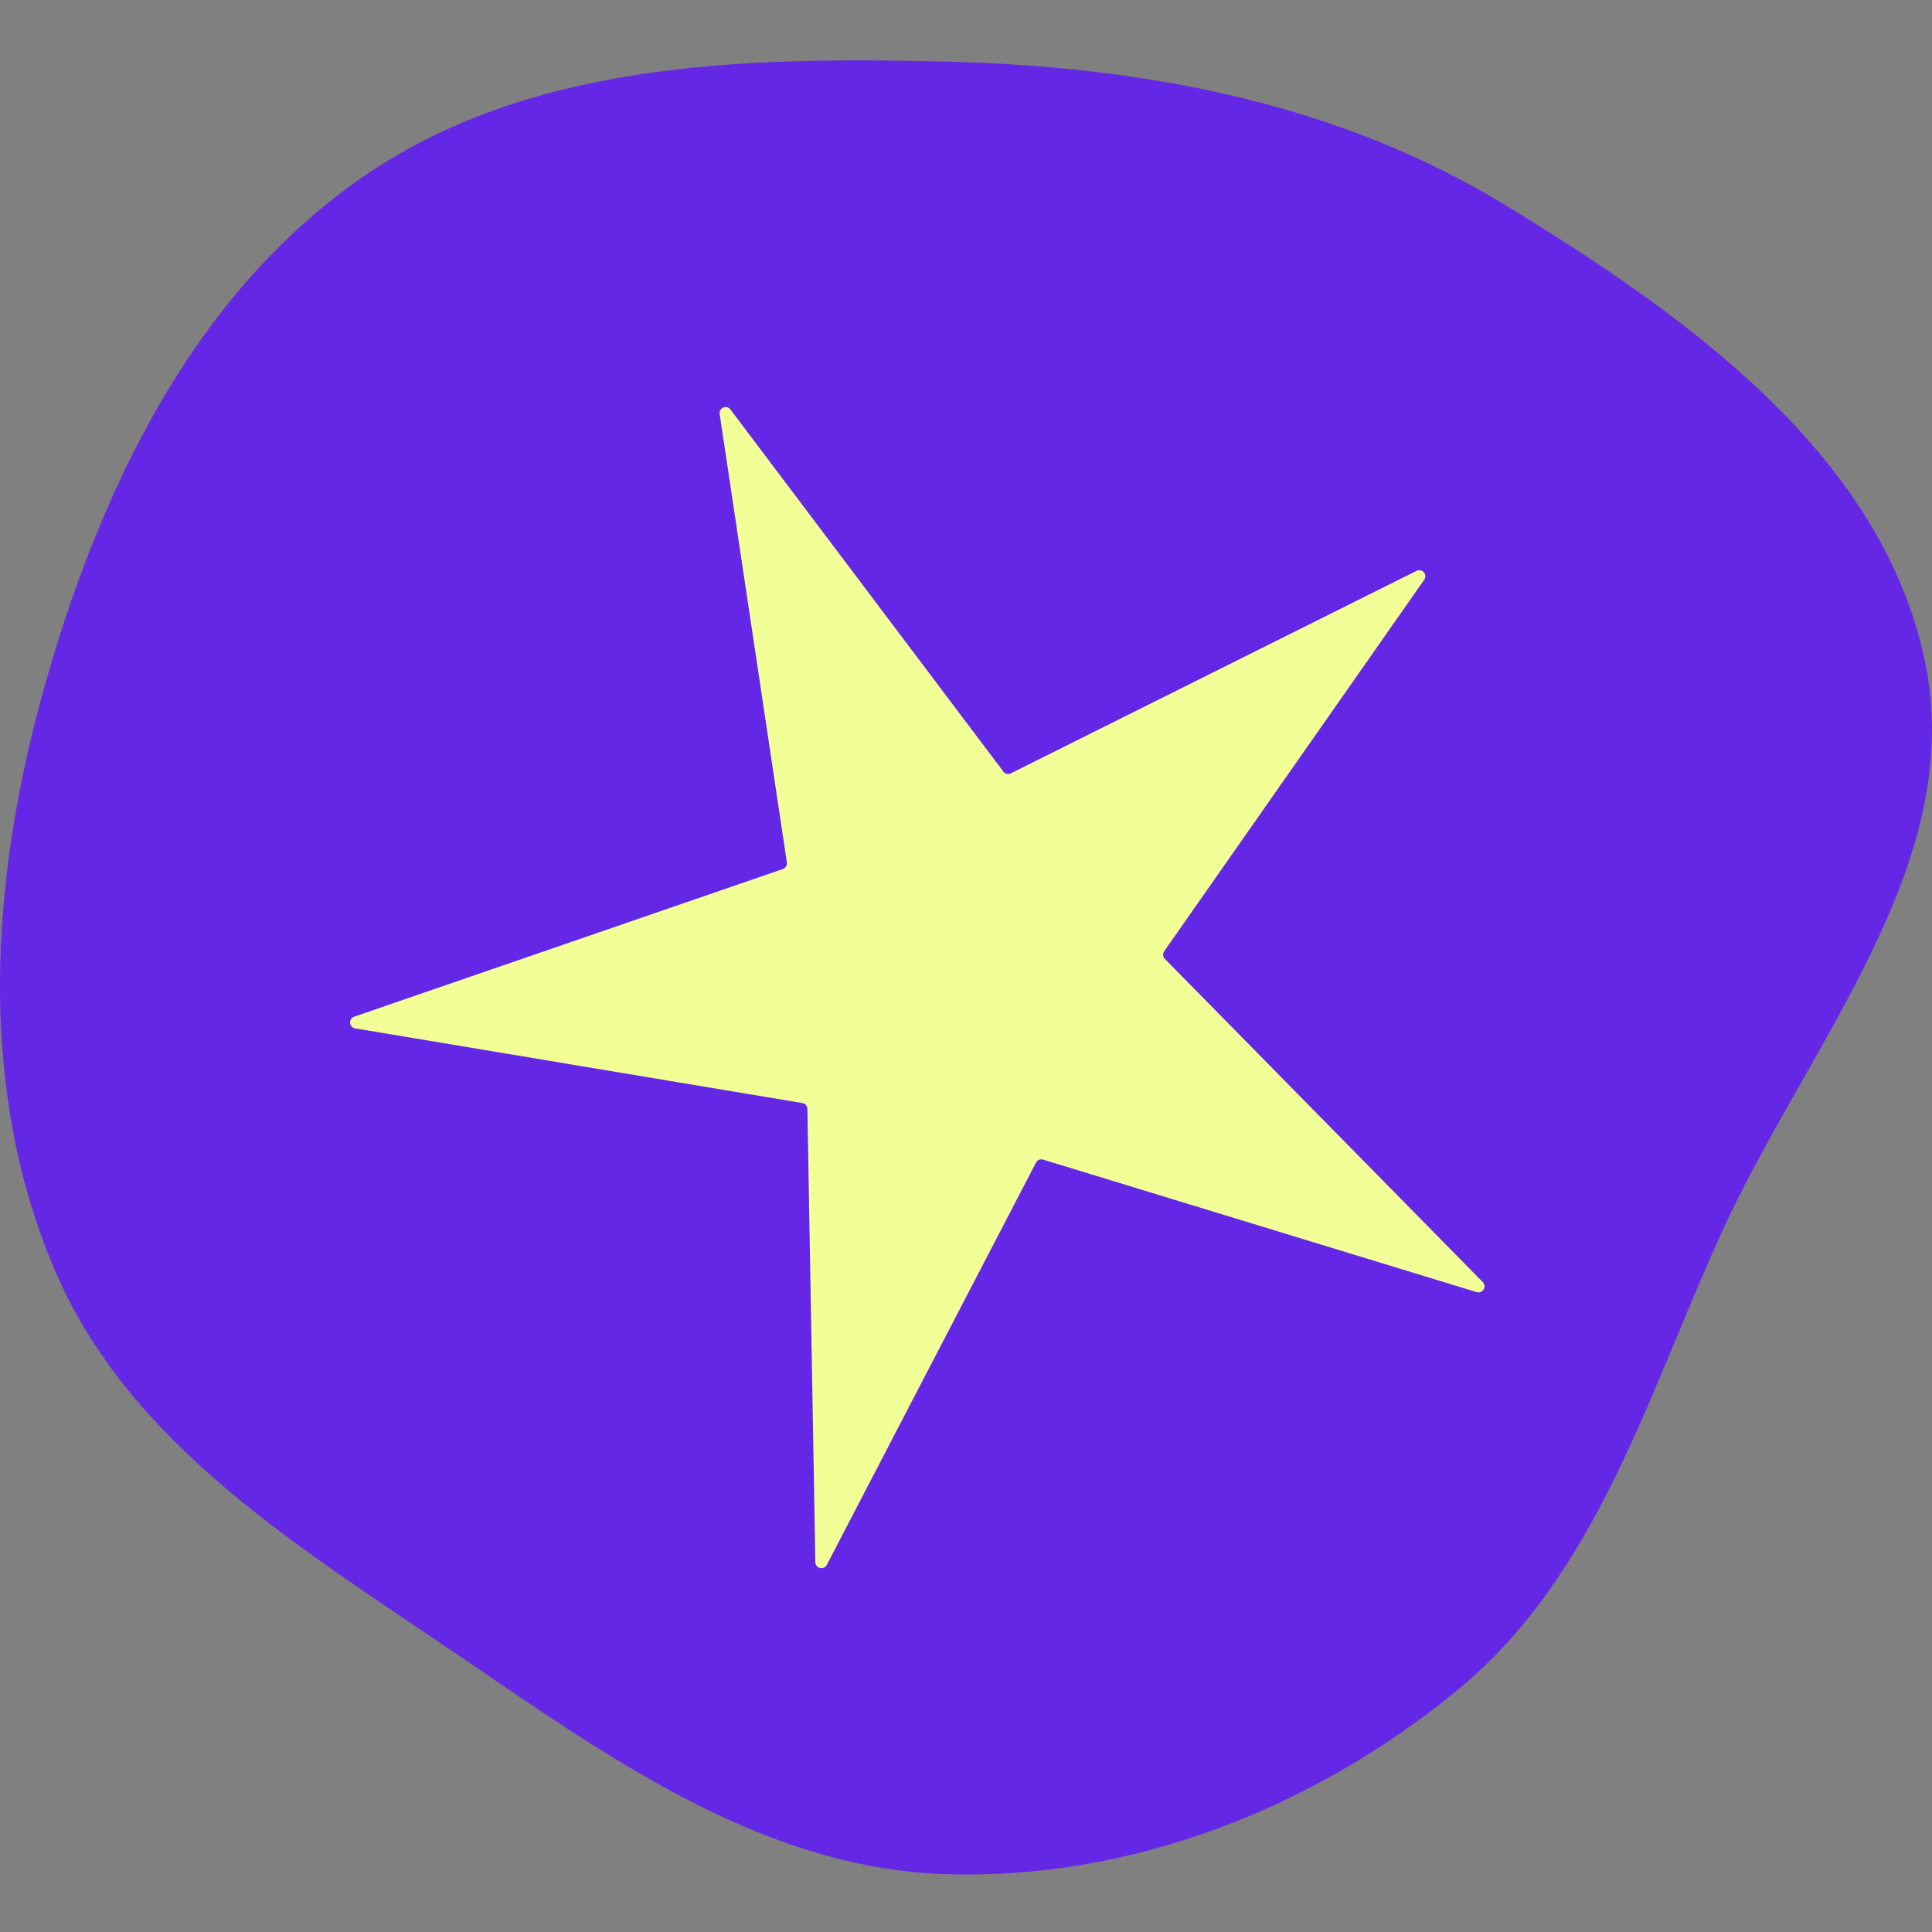
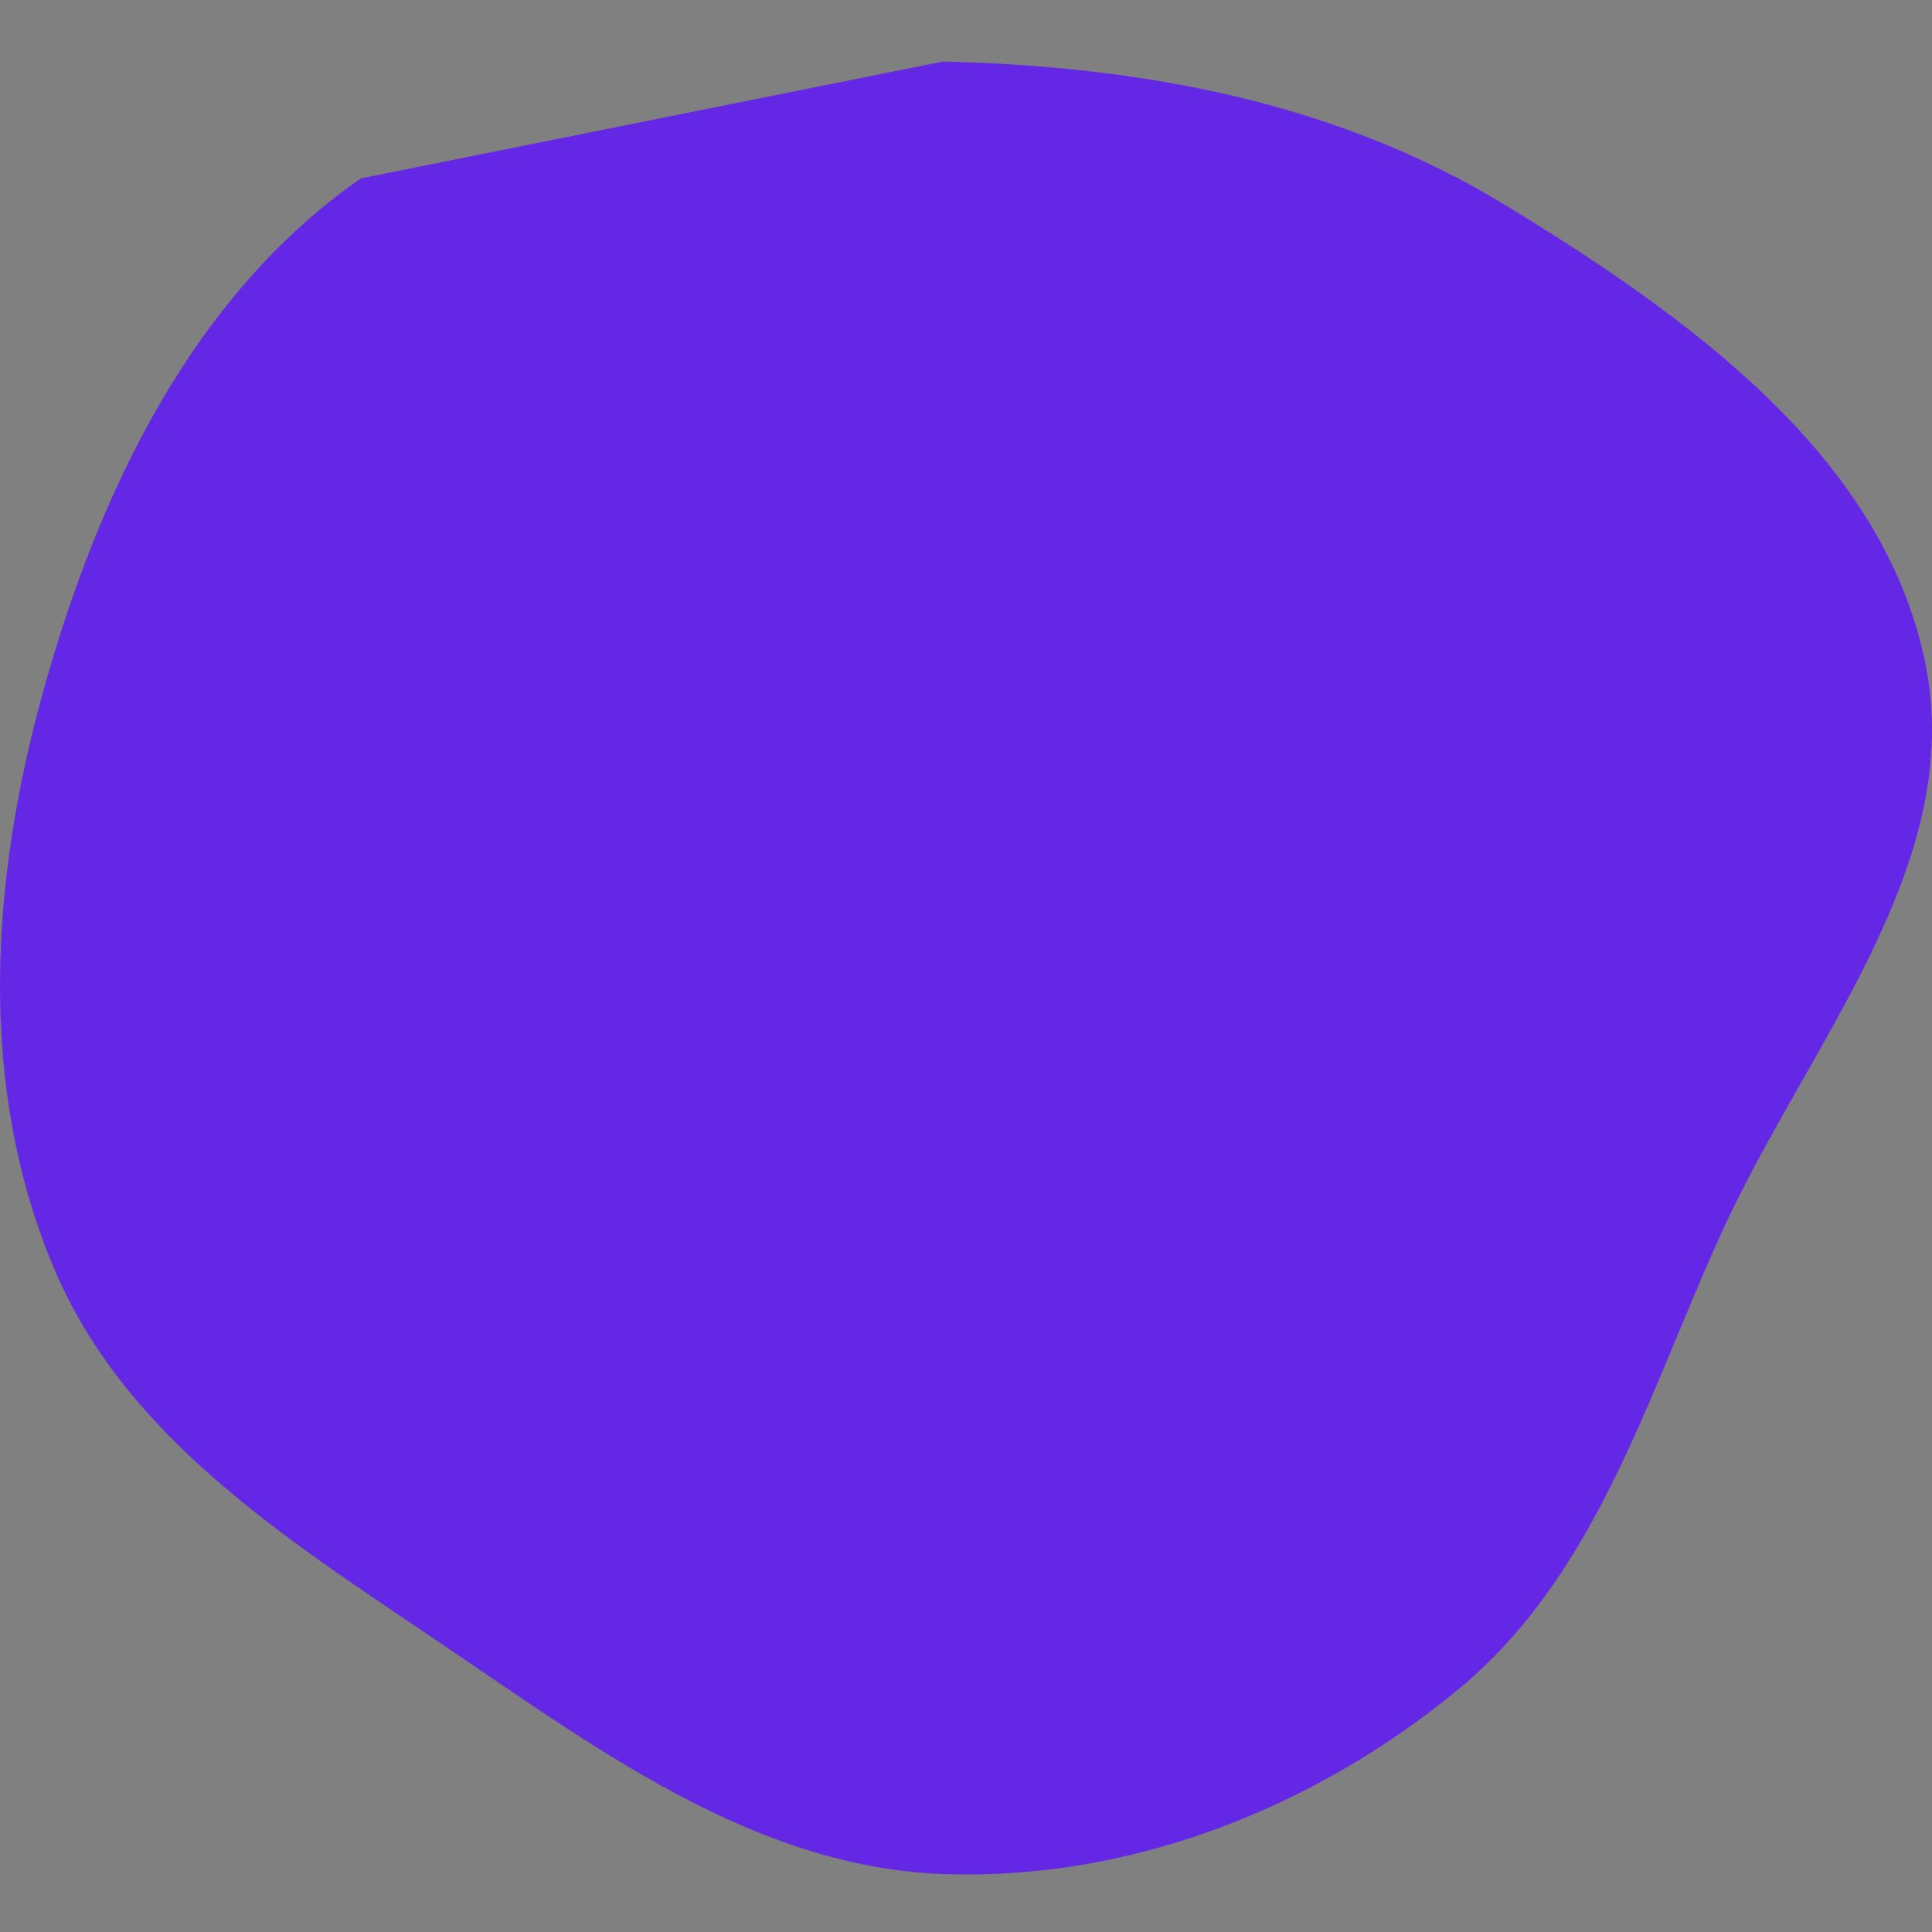
<svg xmlns="http://www.w3.org/2000/svg" width="32" height="32" viewBox="0 0 32 32" fill="none">
  <rect x="0" y="0" width="32" height="32" fill="#808080" stroke="none" />
-   <path fill-rule="evenodd" clip-rule="evenodd" d="M15.619 1.019C18.905 1.096 22.133 1.687 24.939 3.401C27.93 5.228 31.165 7.521 31.883 10.954C32.588 14.321 29.928 17.305 28.505 20.437C27.272 23.151 26.443 26.098 24.142 27.991C21.753 29.957 18.709 31.153 15.619 31.04C12.591 30.928 10.045 29.085 7.539 27.38C4.945 25.616 2.135 23.919 0.905 21.032C-0.385 18.004 -0.159 14.57 0.729 11.401C1.647 8.129 3.19 4.897 5.975 2.955C8.733 1.032 12.259 0.939 15.619 1.019Z" fill="#6427E5" />
-   <path d="M5.882 17.033C5.78 17.016 5.768 16.874 5.866 16.84L12.967 14.394C13.012 14.378 13.04 14.332 13.033 14.285L11.92 6.857C11.904 6.755 12.036 6.7 12.098 6.782L16.619 12.78C16.648 12.818 16.7 12.831 16.743 12.809L23.463 9.455C23.556 9.409 23.649 9.517 23.59 9.602L19.283 15.755C19.255 15.794 19.259 15.848 19.293 15.882L24.56 21.236C24.632 21.31 24.558 21.432 24.459 21.402L17.277 19.207C17.231 19.193 17.181 19.214 17.159 19.257L13.694 25.92C13.646 26.012 13.507 25.979 13.505 25.875L13.373 18.366C13.372 18.318 13.337 18.277 13.29 18.27L5.882 17.033Z" fill="#F2FF96" />
+   <path fill-rule="evenodd" clip-rule="evenodd" d="M15.619 1.019C18.905 1.096 22.133 1.687 24.939 3.401C27.93 5.228 31.165 7.521 31.883 10.954C32.588 14.321 29.928 17.305 28.505 20.437C27.272 23.151 26.443 26.098 24.142 27.991C21.753 29.957 18.709 31.153 15.619 31.04C12.591 30.928 10.045 29.085 7.539 27.38C4.945 25.616 2.135 23.919 0.905 21.032C-0.385 18.004 -0.159 14.57 0.729 11.401C1.647 8.129 3.19 4.897 5.975 2.955Z" fill="#6427E5" />
</svg>